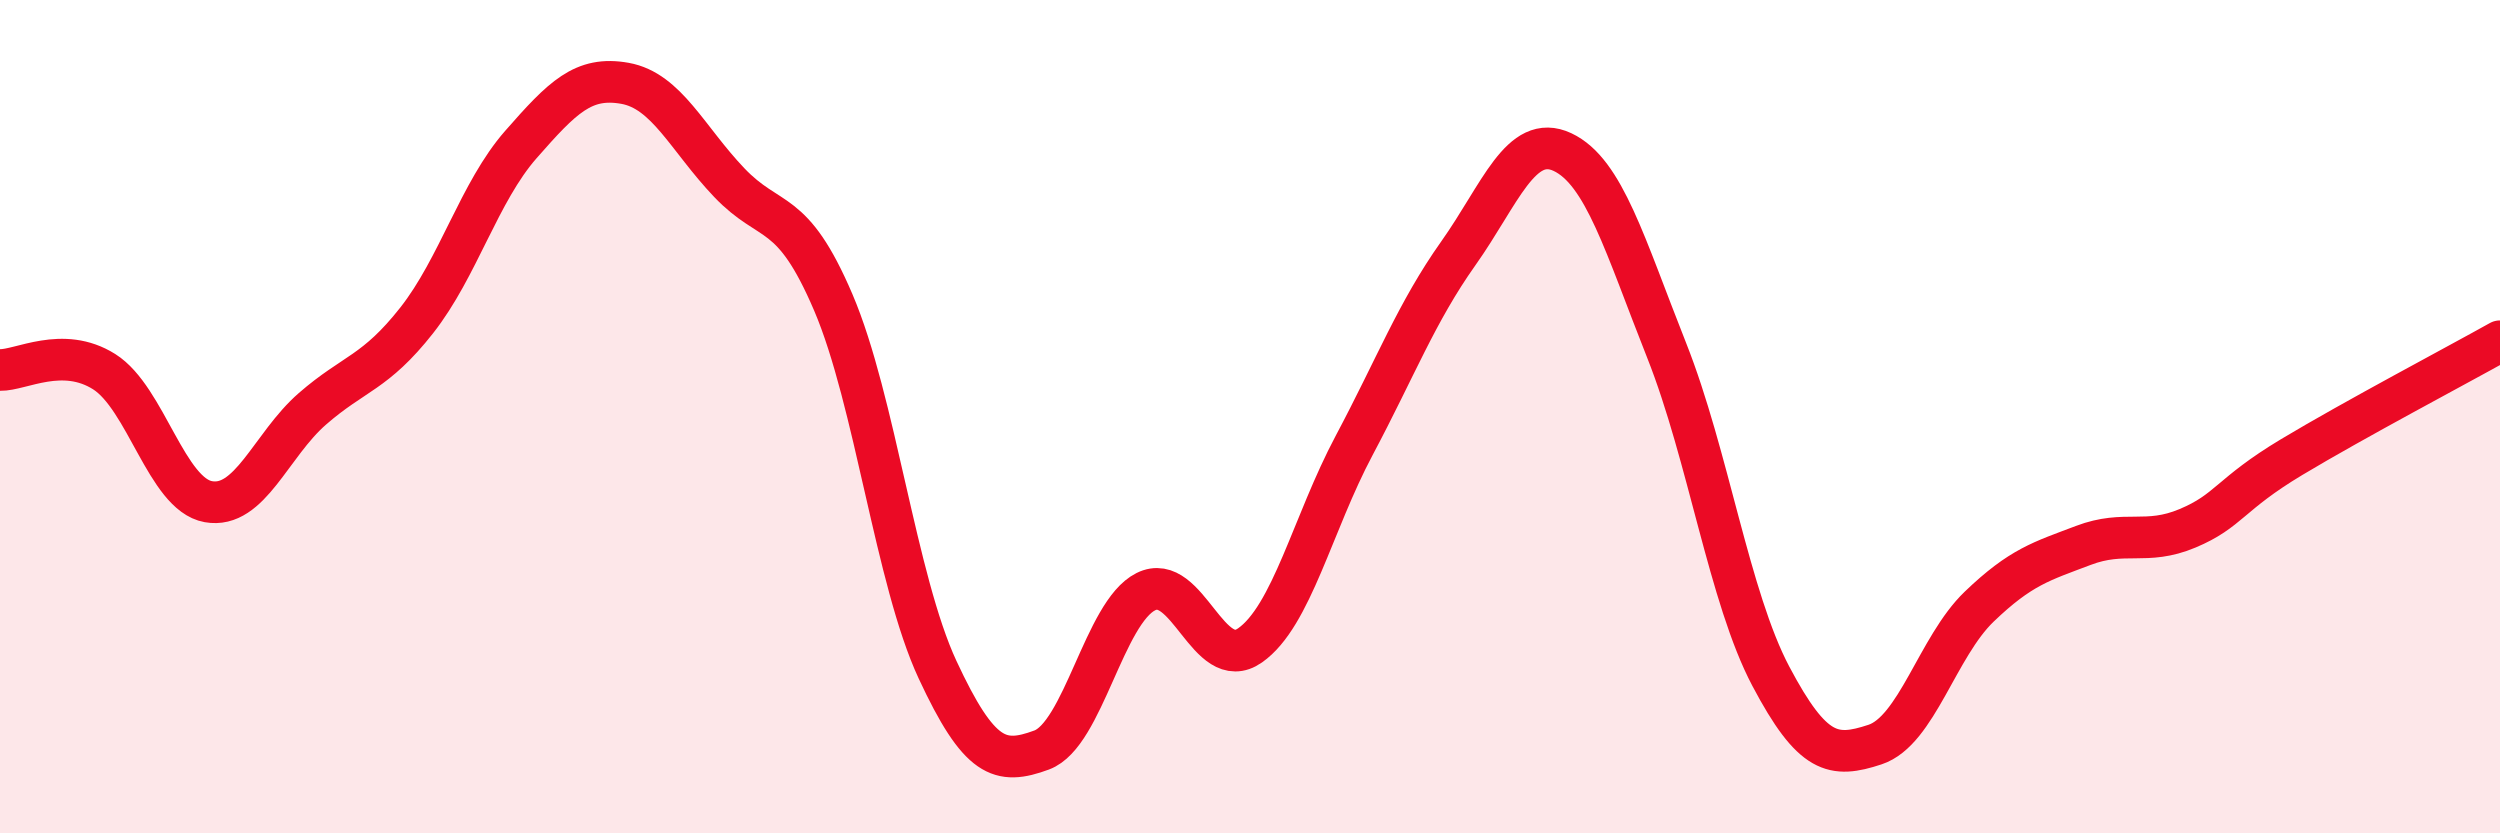
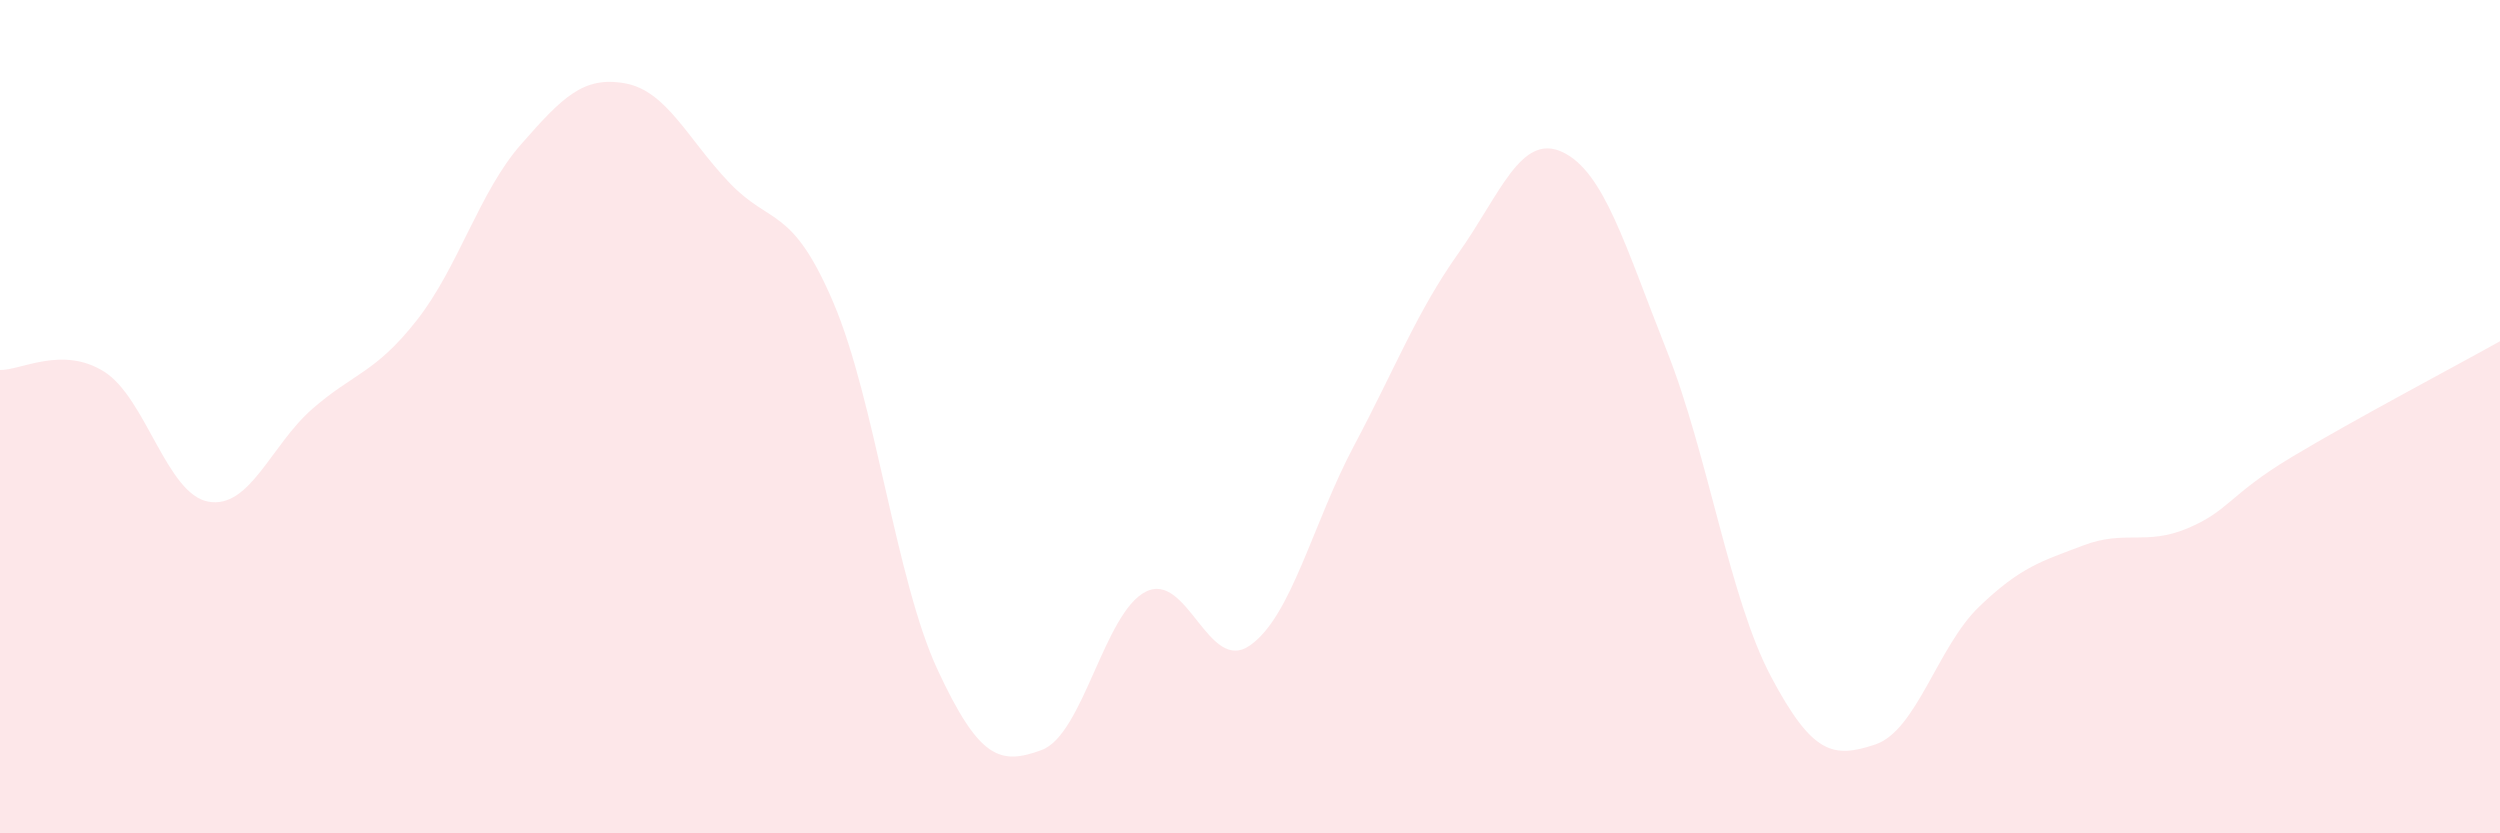
<svg xmlns="http://www.w3.org/2000/svg" width="60" height="20" viewBox="0 0 60 20">
  <path d="M 0,8.88 C 0.5,8.89 1.5,8.29 2.5,8.92 C 3.5,9.55 4,11.86 5,12.04 C 6,12.22 6.5,10.68 7.5,9.81 C 8.5,8.94 9,8.96 10,7.69 C 11,6.42 11.5,4.61 12.5,3.47 C 13.5,2.33 14,1.82 15,2 C 16,2.18 16.5,3.33 17.5,4.38 C 18.5,5.43 19,4.92 20,7.26 C 21,9.6 21.5,13.92 22.5,16.07 C 23.5,18.22 24,18.37 25,18 C 26,17.63 26.5,14.7 27.5,14.2 C 28.5,13.7 29,16.19 30,15.49 C 31,14.79 31.5,12.57 32.5,10.69 C 33.5,8.81 34,7.49 35,6.08 C 36,4.67 36.5,3.18 37.5,3.65 C 38.5,4.12 39,5.89 40,8.41 C 41,10.93 41.5,14.34 42.5,16.23 C 43.5,18.12 44,18.2 45,17.87 C 46,17.54 46.5,15.52 47.5,14.56 C 48.5,13.6 49,13.47 50,13.09 C 51,12.71 51.5,13.1 52.5,12.68 C 53.5,12.26 53.5,11.87 55,10.97 C 56.5,10.07 59,8.75 60,8.19L60 20L0 20Z" fill="#EB0A25" opacity="0.1" stroke-linecap="round" stroke-linejoin="round" />
-   <path d="M 0,8.88 C 0.5,8.89 1.5,8.29 2.5,8.92 C 3.5,9.55 4,11.86 5,12.04 C 6,12.22 6.5,10.68 7.5,9.81 C 8.5,8.94 9,8.96 10,7.69 C 11,6.42 11.5,4.61 12.5,3.47 C 13.5,2.33 14,1.82 15,2 C 16,2.18 16.5,3.33 17.5,4.38 C 18.5,5.43 19,4.92 20,7.26 C 21,9.6 21.5,13.92 22.5,16.07 C 23.5,18.22 24,18.37 25,18 C 26,17.63 26.5,14.7 27.5,14.2 C 28.5,13.7 29,16.19 30,15.49 C 31,14.79 31.5,12.57 32.5,10.69 C 33.5,8.81 34,7.49 35,6.08 C 36,4.67 36.5,3.18 37.5,3.65 C 38.5,4.12 39,5.89 40,8.41 C 41,10.93 41.5,14.34 42.5,16.23 C 43.5,18.12 44,18.2 45,17.87 C 46,17.54 46.5,15.52 47.5,14.56 C 48.5,13.6 49,13.47 50,13.09 C 51,12.71 51.5,13.1 52.5,12.68 C 53.5,12.26 53.5,11.87 55,10.97 C 56.5,10.07 59,8.75 60,8.19" stroke="#EB0A25" stroke-width="1" fill="none" stroke-linecap="round" stroke-linejoin="round" />
</svg>